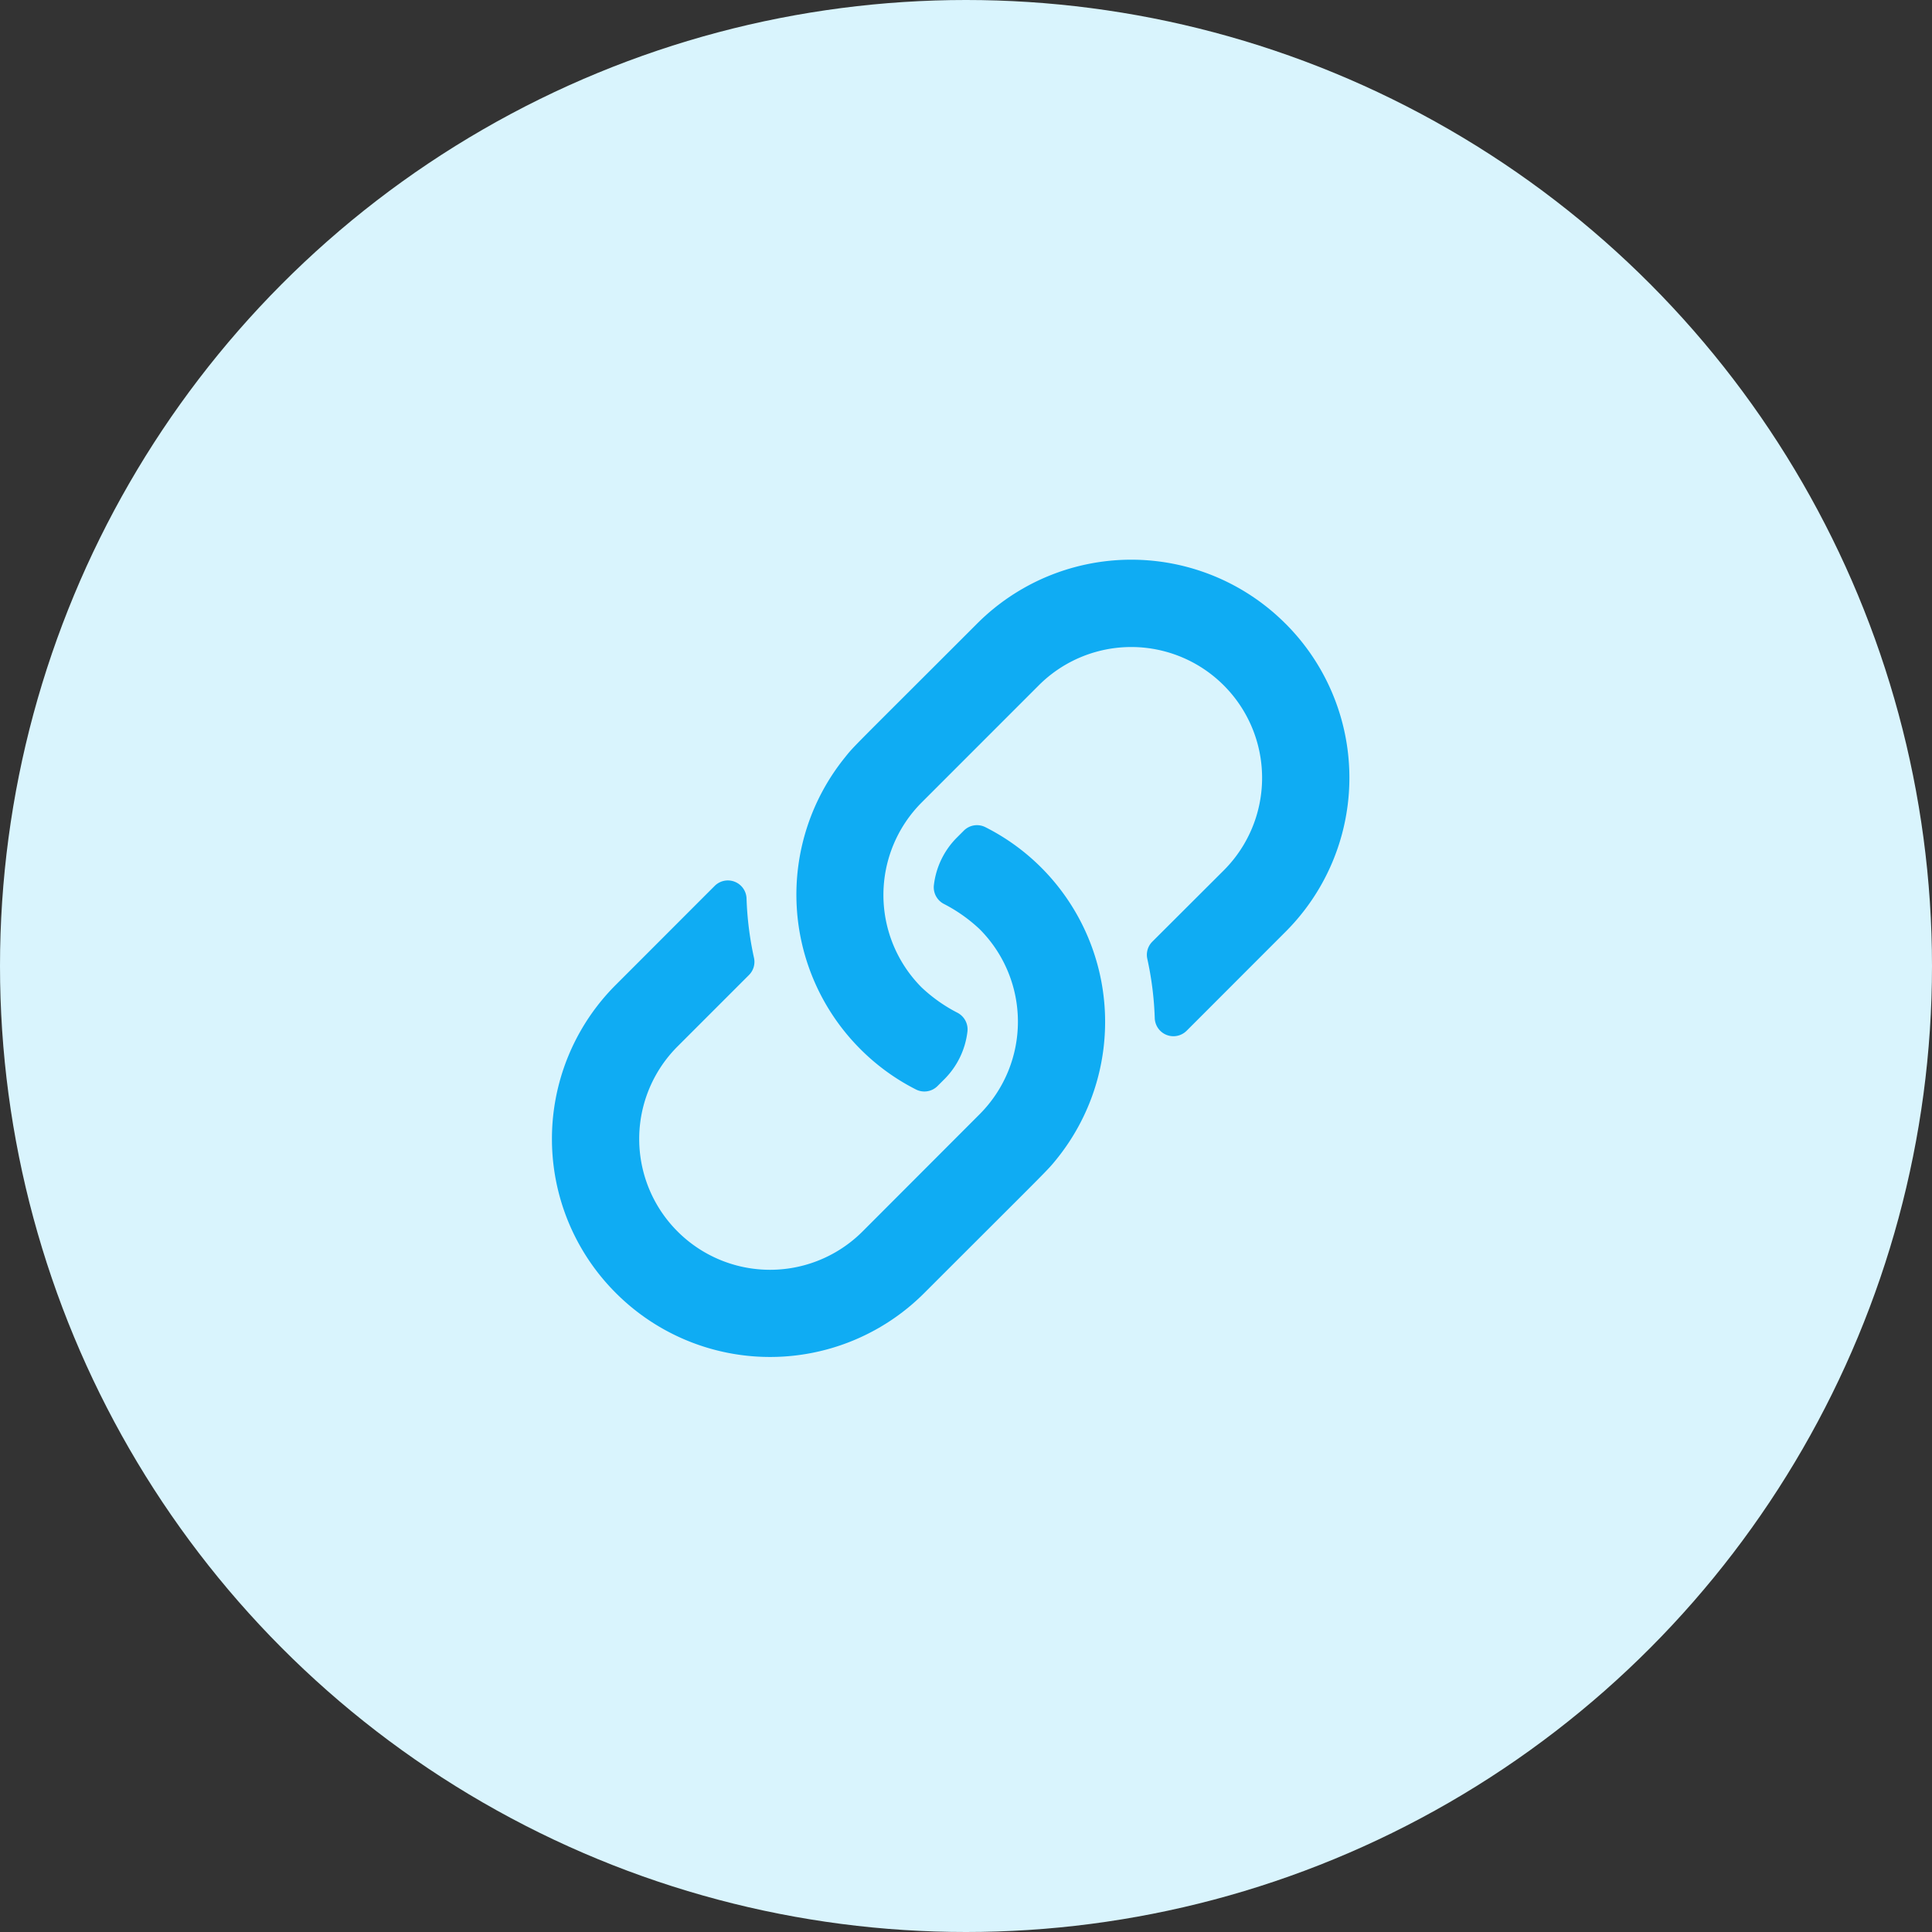
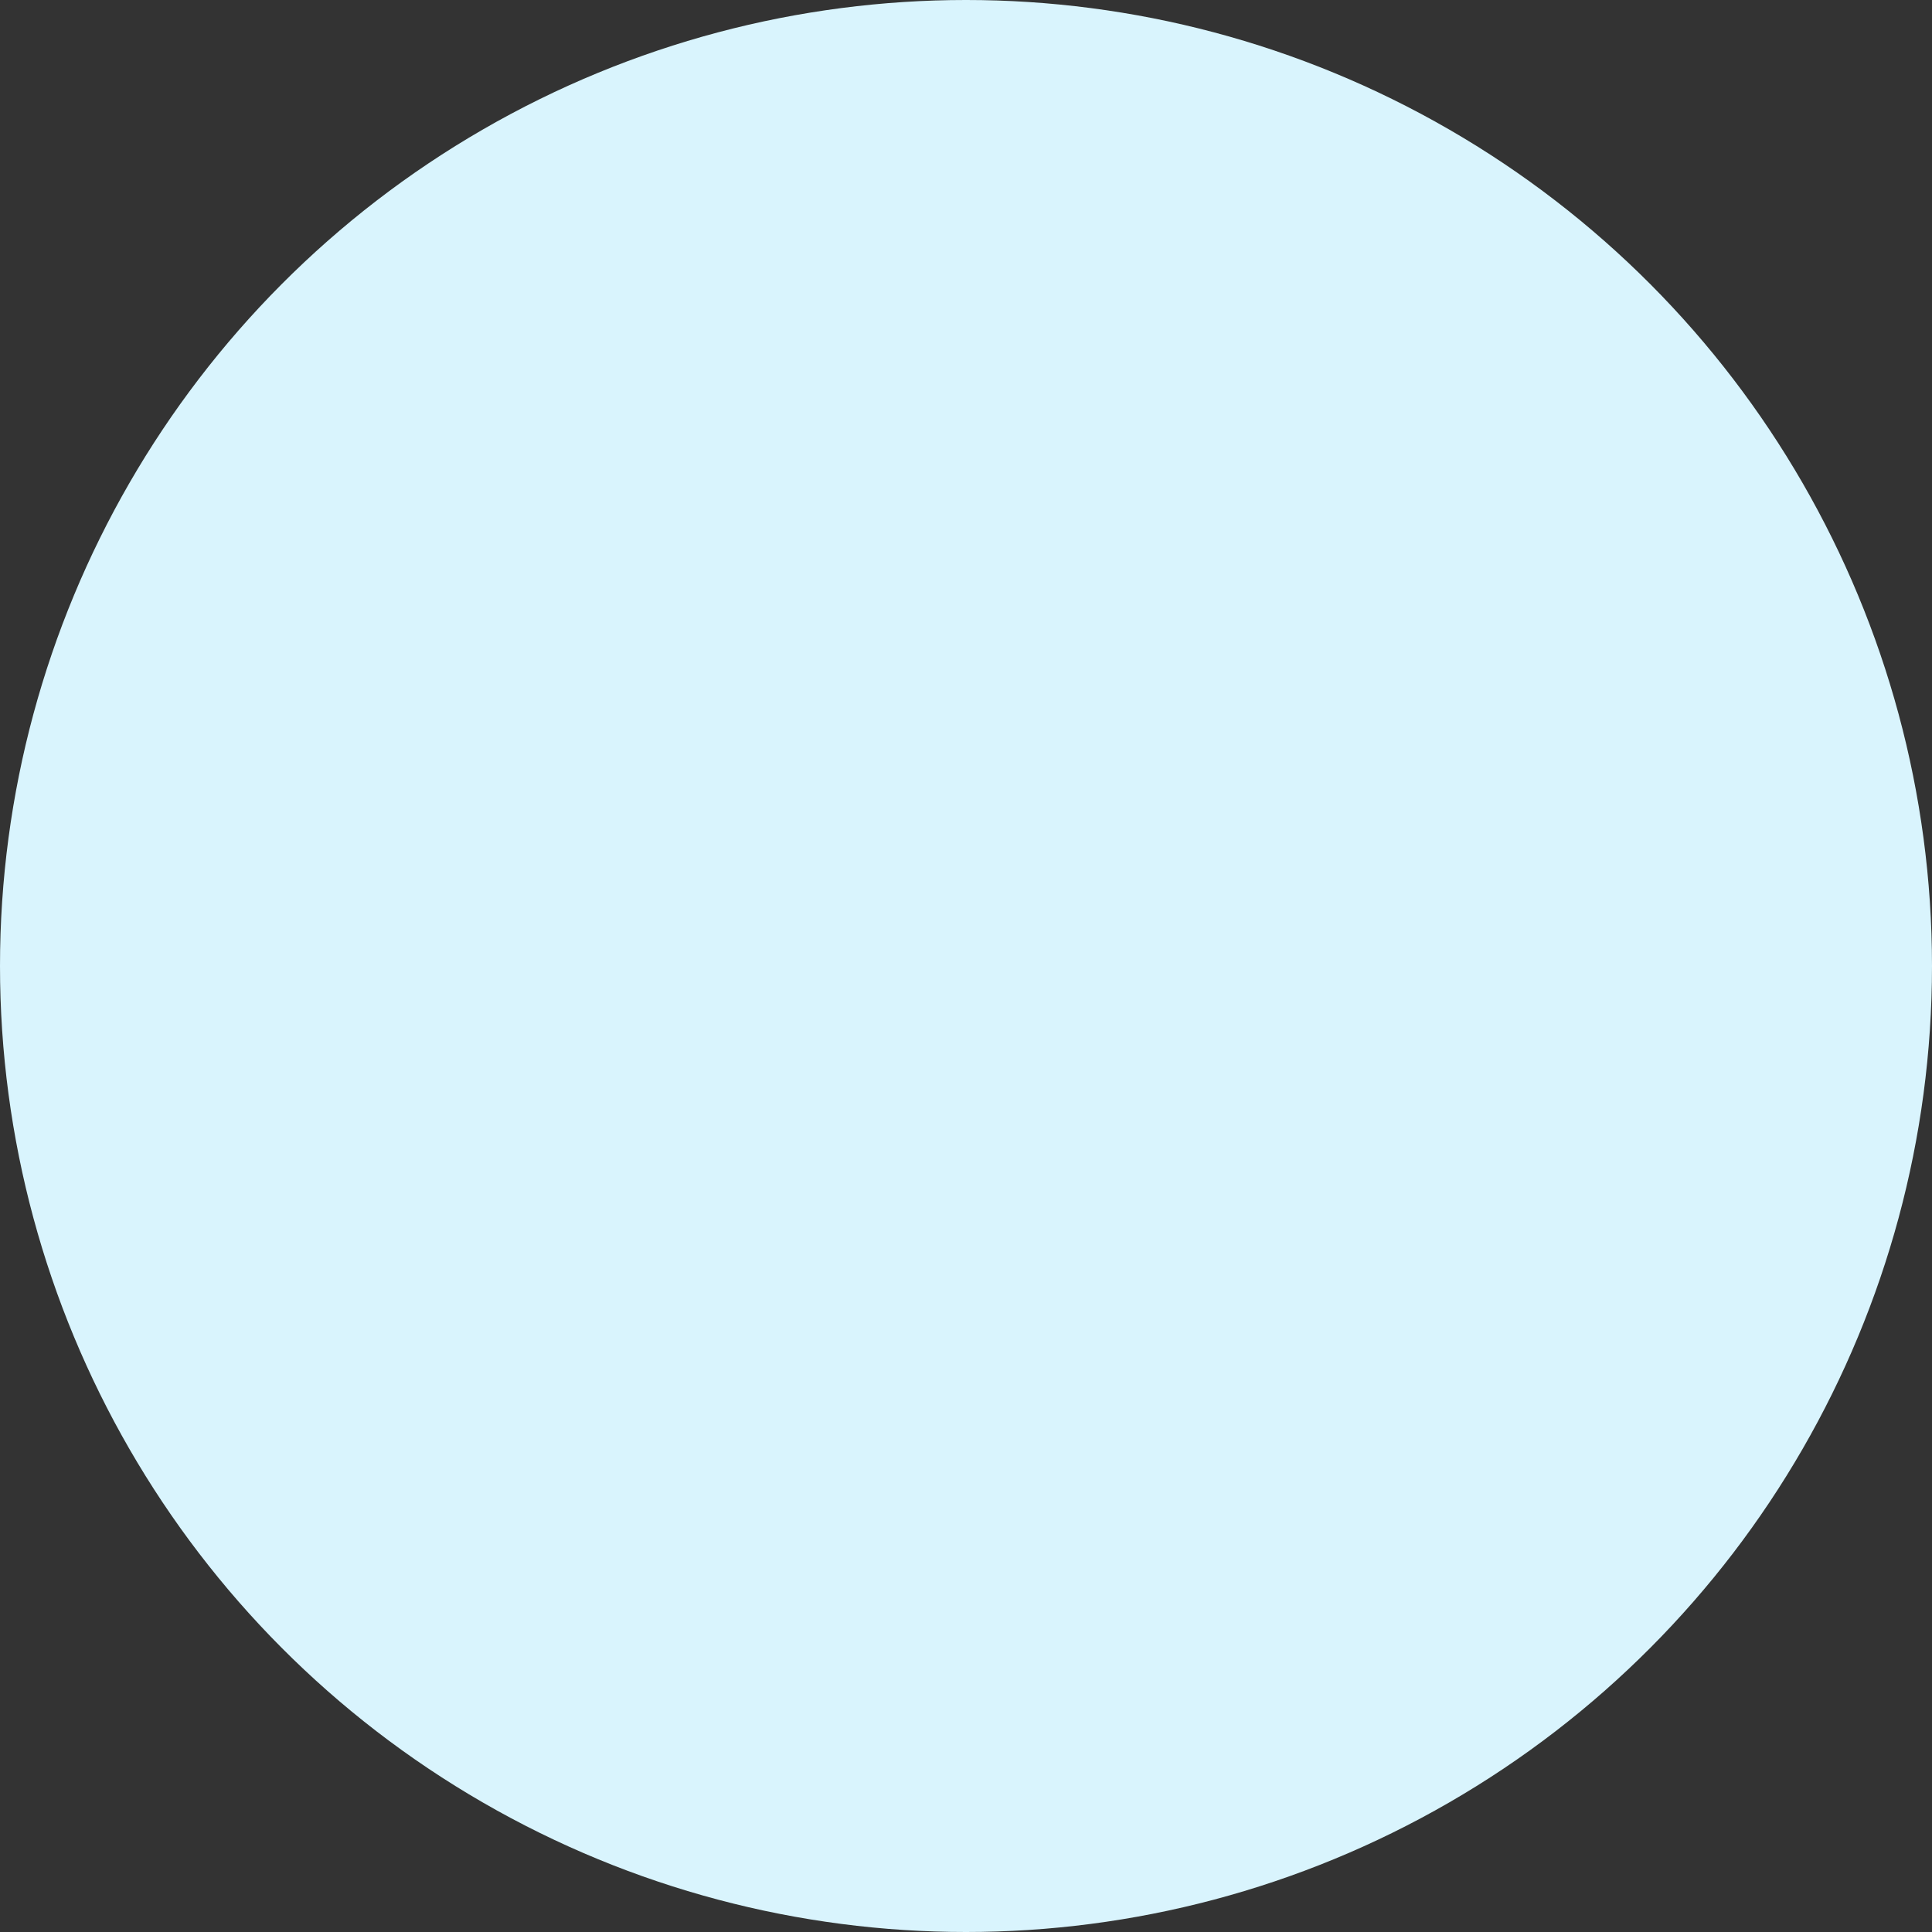
<svg xmlns="http://www.w3.org/2000/svg" width="63" height="63" viewBox="0 0 63 63">
  <rect x="0" y="0" width="63" height="63" fill="#333333" stroke="none" />
  <g id="Group_14979" data-name="Group 14979" transform="translate(-185 -1079)">
    <circle id="Ellipse_85" data-name="Ellipse 85" cx="31.5" cy="31.5" r="31.5" transform="translate(185 1079)" fill="#d9f4fd" />
-     <path id="Button" d="M2.957-12.706a7.068,7.068,0,0,0-1.829-1.323.606.606,0,0,0-.7.116l-.222.222a2.626,2.626,0,0,0-.752,1.544.611.611,0,0,0,.333.627A5.087,5.087,0,0,1,.946-10.7a4.271,4.271,0,0,1,0,6.032L-2.873-.844a4.264,4.264,0,0,1-6.033,0,4.264,4.264,0,0,1,0-6.033l2.328-2.328a.606.606,0,0,0,.163-.569,10.592,10.592,0,0,1-.241-1.921.609.609,0,0,0-1.04-.416c-.588.587-1.556,1.558-3.22,3.222a7.1,7.1,0,0,0,0,10.054,7.105,7.105,0,0,0,10.054,0C3.31-3.006,3.135-2.81,3.452-3.2A7.119,7.119,0,0,0,2.957-12.706Zm7.959-7.959a7.105,7.105,0,0,0-10.054,0c-4.172,4.172-4,3.976-4.313,4.368a7.119,7.119,0,0,0,.5,9.5A7.068,7.068,0,0,0-1.127-5.471a.606.606,0,0,0,.7-.116l.222-.222A2.626,2.626,0,0,0,.546-7.353.611.611,0,0,0,.213-7.98,5.087,5.087,0,0,1-.946-8.8a4.271,4.271,0,0,1,0-6.032l3.818-3.819a4.264,4.264,0,0,1,6.033,0,4.264,4.264,0,0,1,0,6.033L6.577-10.295a.606.606,0,0,0-.163.569,10.592,10.592,0,0,1,.241,1.921.609.609,0,0,0,1.04.416c.588-.587,1.556-1.558,3.22-3.222A7.1,7.1,0,0,0,10.916-20.666Z" transform="translate(216 1120)" fill="#0facf3" />
  </g>
</svg>